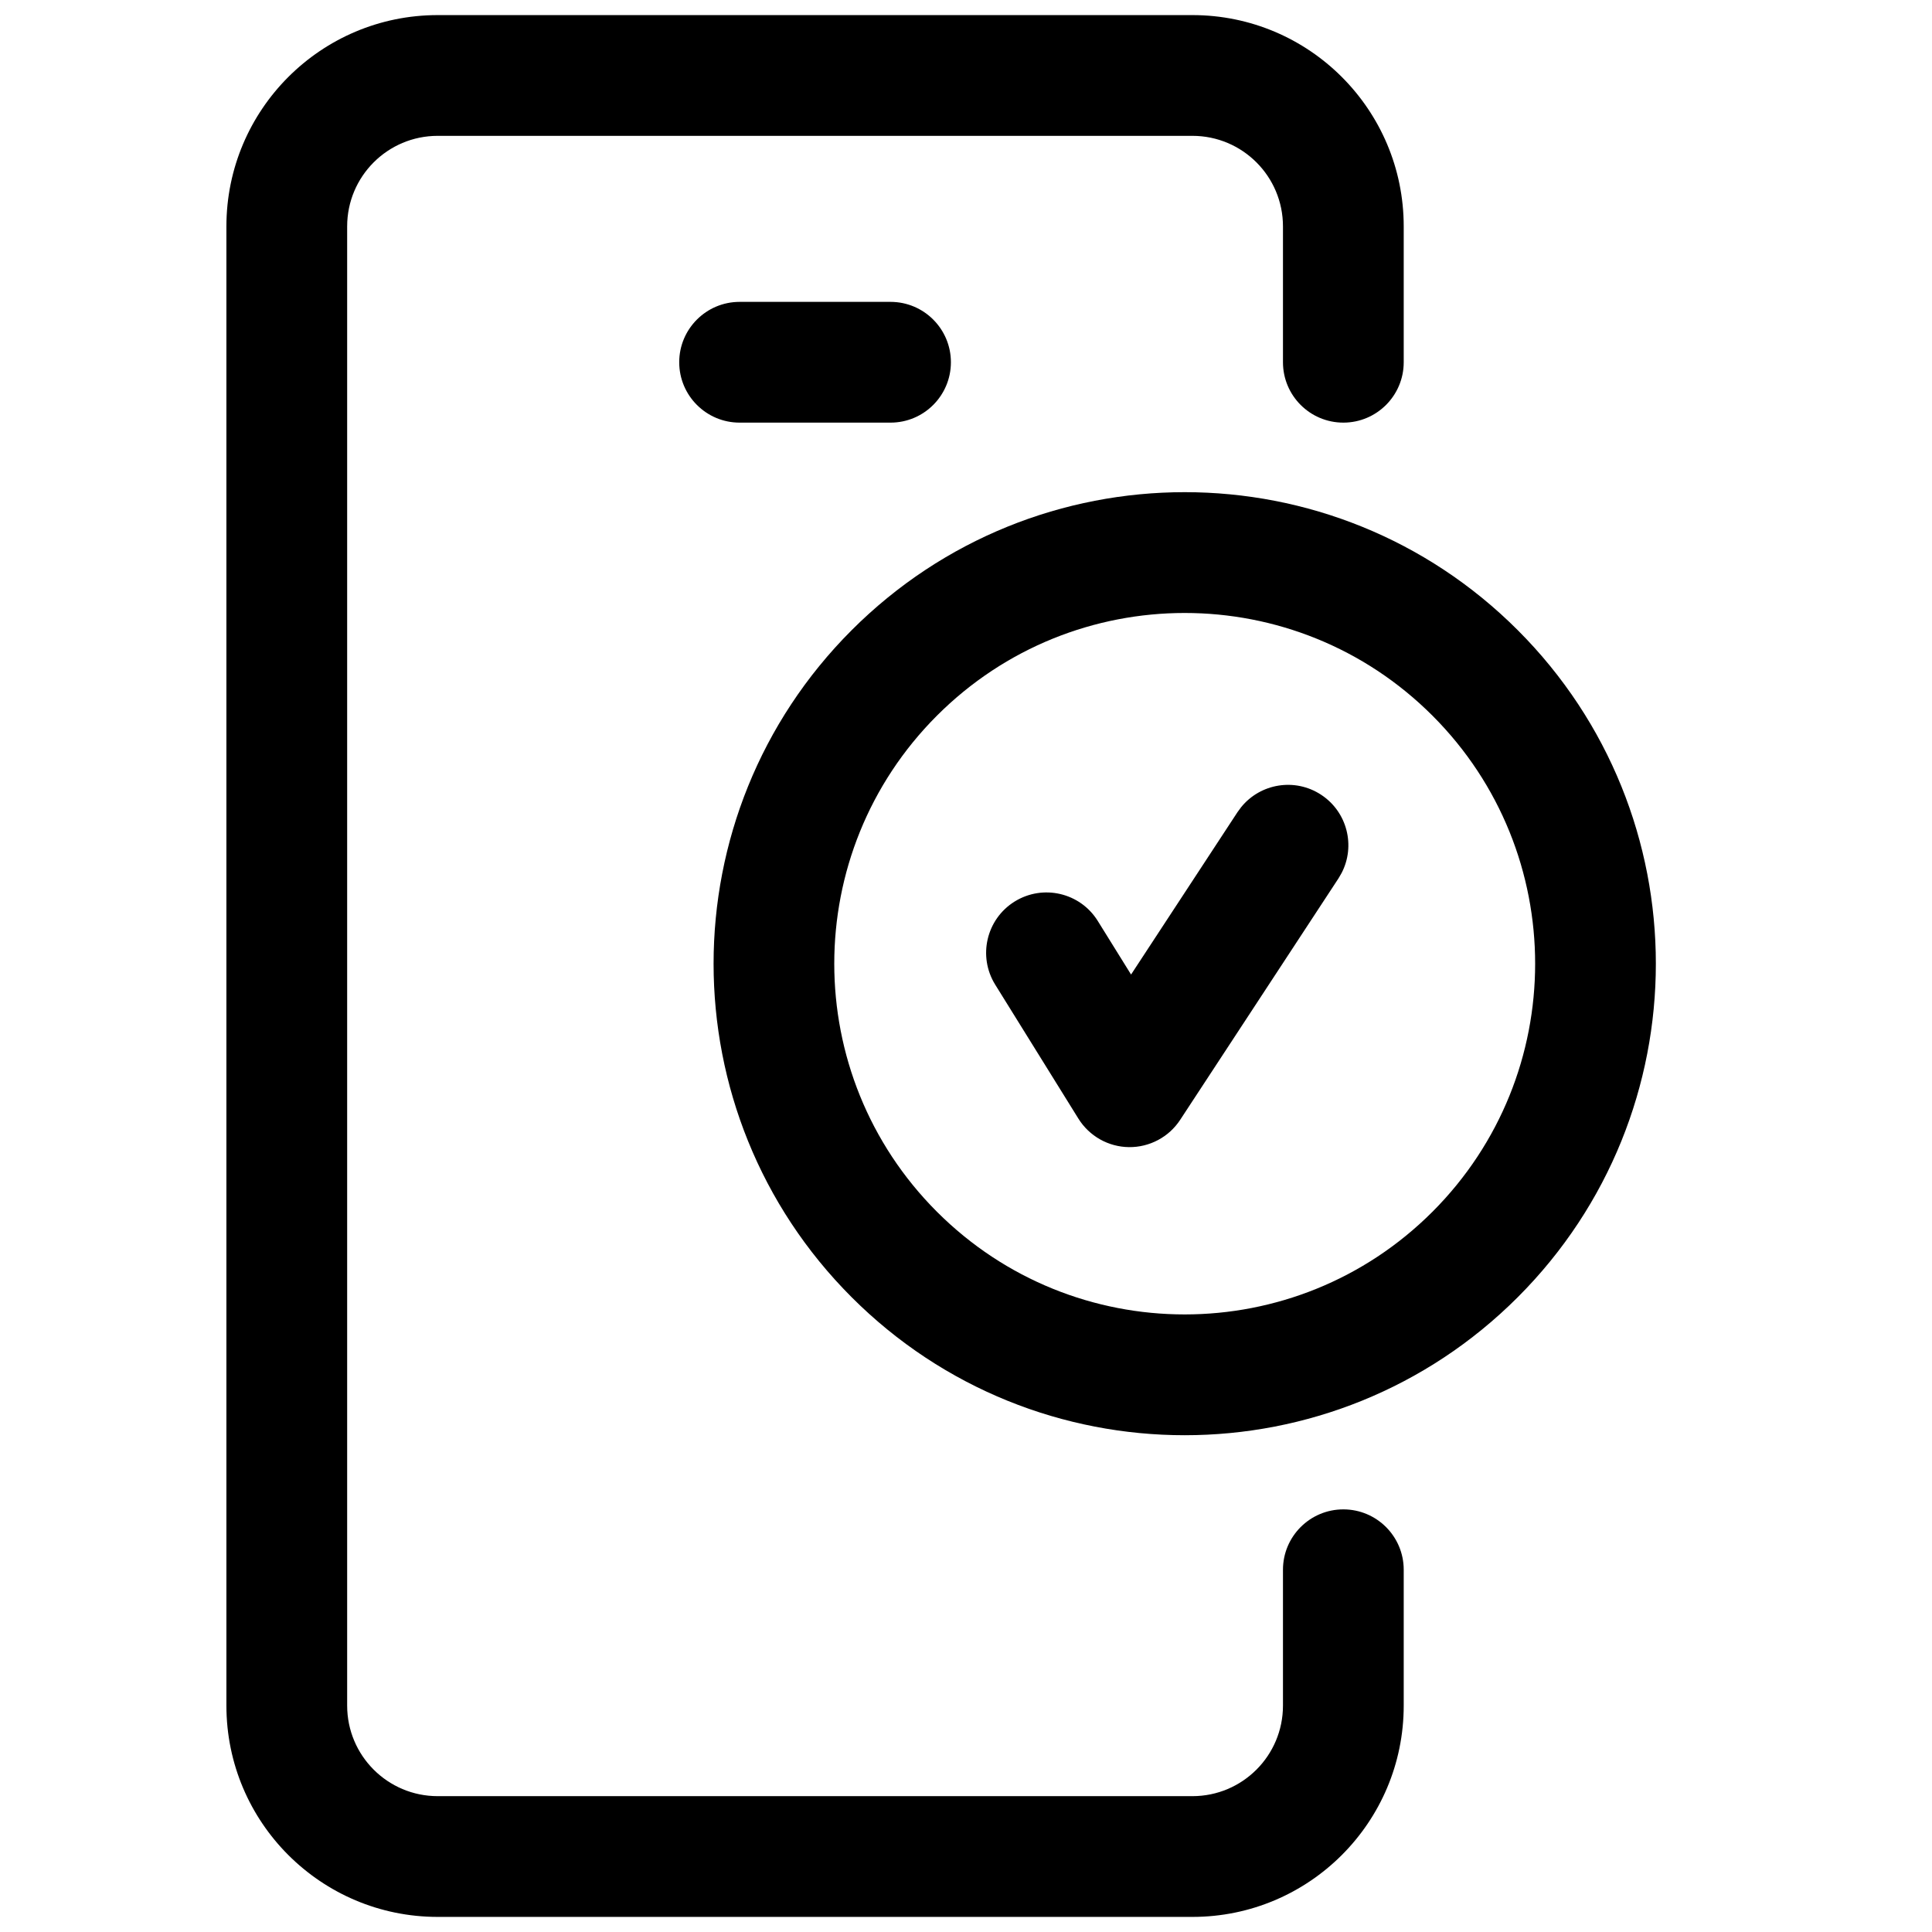
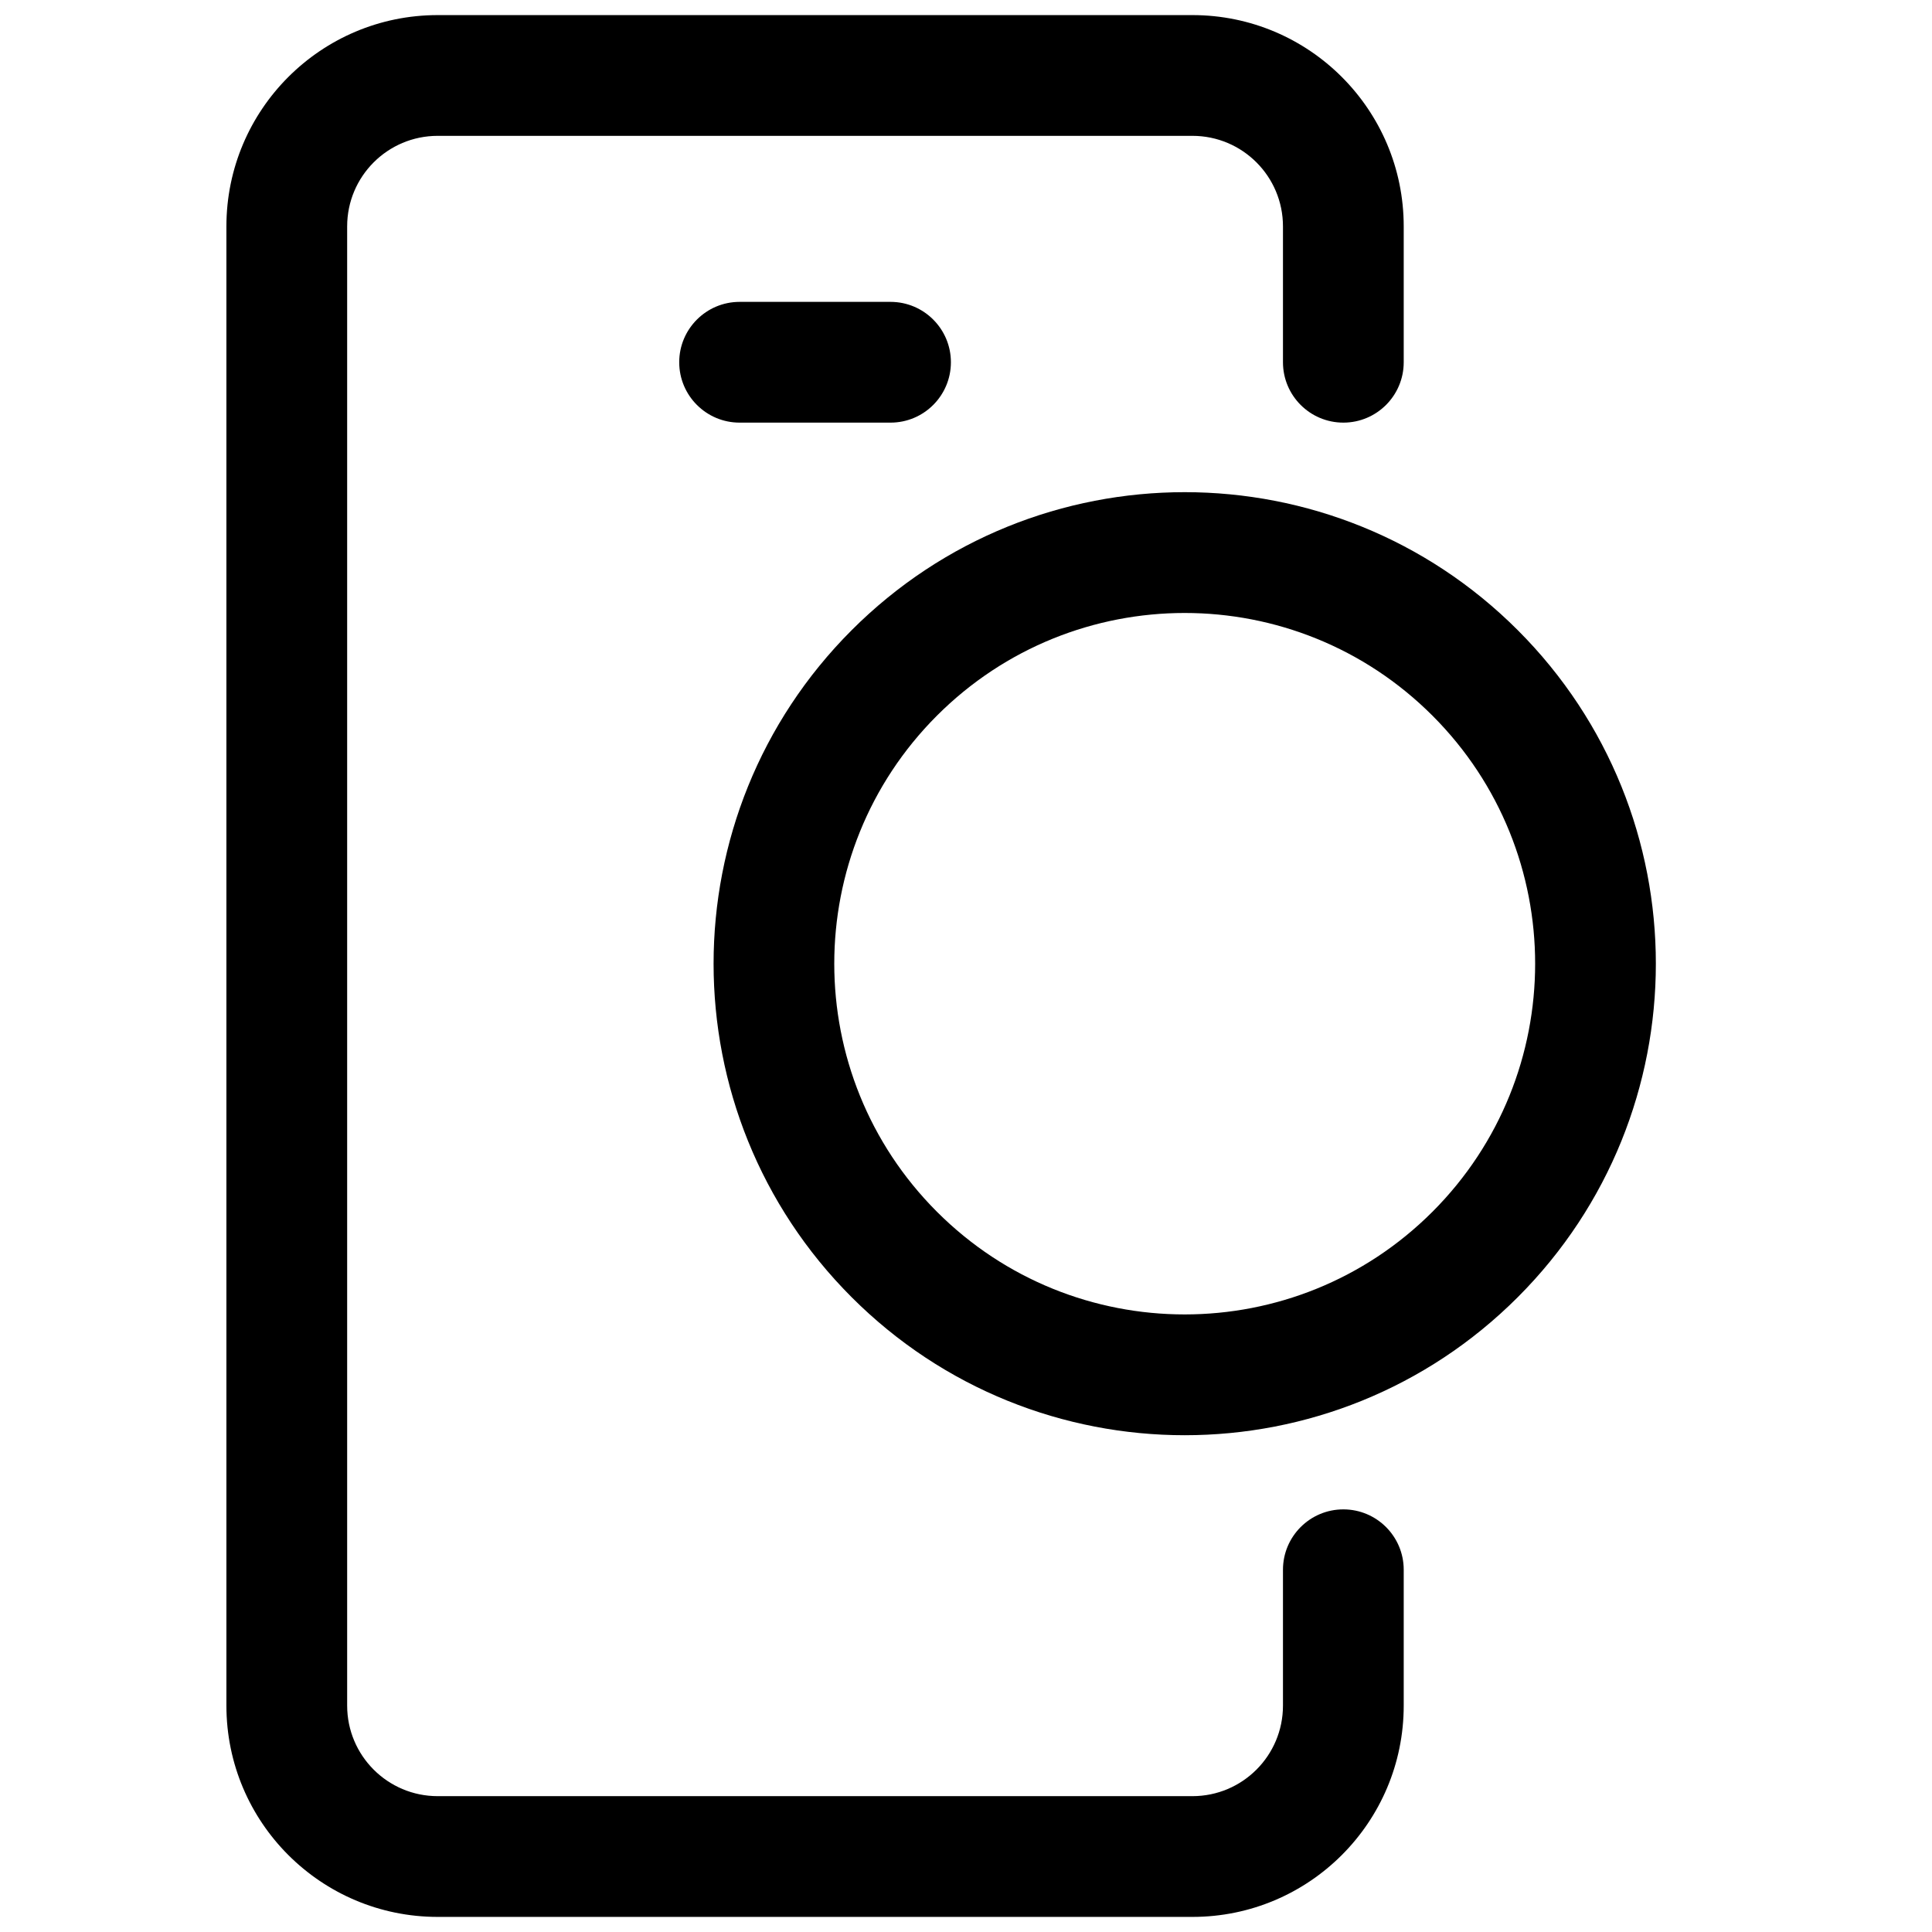
<svg xmlns="http://www.w3.org/2000/svg" width="48" height="48" viewBox="0 0 48 48" fill="none">
  <path d="M31.875 9V5.625C31.875 4.382 30.868 3.375 29.625 3.375H10.875C9.632 3.375 8.625 4.382 8.625 5.625V42.375C8.625 43.618 9.632 44.625 10.875 44.625H29.625C30.868 44.625 31.875 43.618 31.875 42.375V39C31.875 38.172 32.547 37.5 33.375 37.5C34.203 37.5 34.875 38.172 34.875 39V42.375C34.875 45.275 32.525 47.625 29.625 47.625H10.875C7.976 47.625 5.625 45.275 5.625 42.375V5.625C5.625 2.726 7.976 0.375 10.875 0.375H29.625C32.525 0.375 34.875 2.726 34.875 5.625V9C34.875 9.828 34.203 10.5 33.375 10.5C32.547 10.5 31.875 9.828 31.875 9Z" fill="#4B298D" style="fill:#4B298D;fill:color(display-p3 0.293 0.163 0.555);fill-opacity:1;" />
  <path d="M35.591 17.782C32.19 14.379 26.678 14.378 23.277 17.781C19.877 21.184 19.877 26.702 23.277 30.105C26.678 33.508 32.19 33.507 35.591 30.104C38.99 26.701 38.99 21.184 35.591 17.782ZM37.711 15.659C42.282 20.234 42.282 27.651 37.711 32.226C33.14 36.801 25.728 36.802 21.157 32.227C16.586 27.652 16.586 20.234 21.157 15.659C25.728 11.084 33.14 11.084 37.711 15.659Z" fill="#4B298D" style="fill:#4B298D;fill:color(display-p3 0.293 0.163 0.555);fill-opacity:1;" />
-   <path d="M30.836 20.054C31.315 19.463 32.173 19.319 32.822 19.745C33.472 20.171 33.682 21.015 33.332 21.689L33.255 21.822L29.321 27.822C29.041 28.25 28.56 28.506 28.048 28.5C27.536 28.494 27.062 28.226 26.792 27.791L24.726 24.464L27.274 22.881L28.101 24.212L30.745 20.178L30.836 20.054ZM25.209 22.398C25.913 21.962 26.837 22.177 27.274 22.881L24.726 24.464C24.289 23.76 24.505 22.835 25.209 22.398Z" fill="#4B298D" style="fill:#4B298D;fill:color(display-p3 0.293 0.163 0.555);fill-opacity:1;" />
  <path d="M22.125 7.5C22.953 7.5 23.625 8.172 23.625 9C23.625 9.828 22.953 10.5 22.125 10.5H18.375C17.547 10.5 16.875 9.828 16.875 9C16.875 8.172 17.547 7.5 18.375 7.5H22.125Z" fill="#4B298D" style="fill:#4B298D;fill:color(display-p3 0.293 0.163 0.555);fill-opacity:1;" />
</svg>